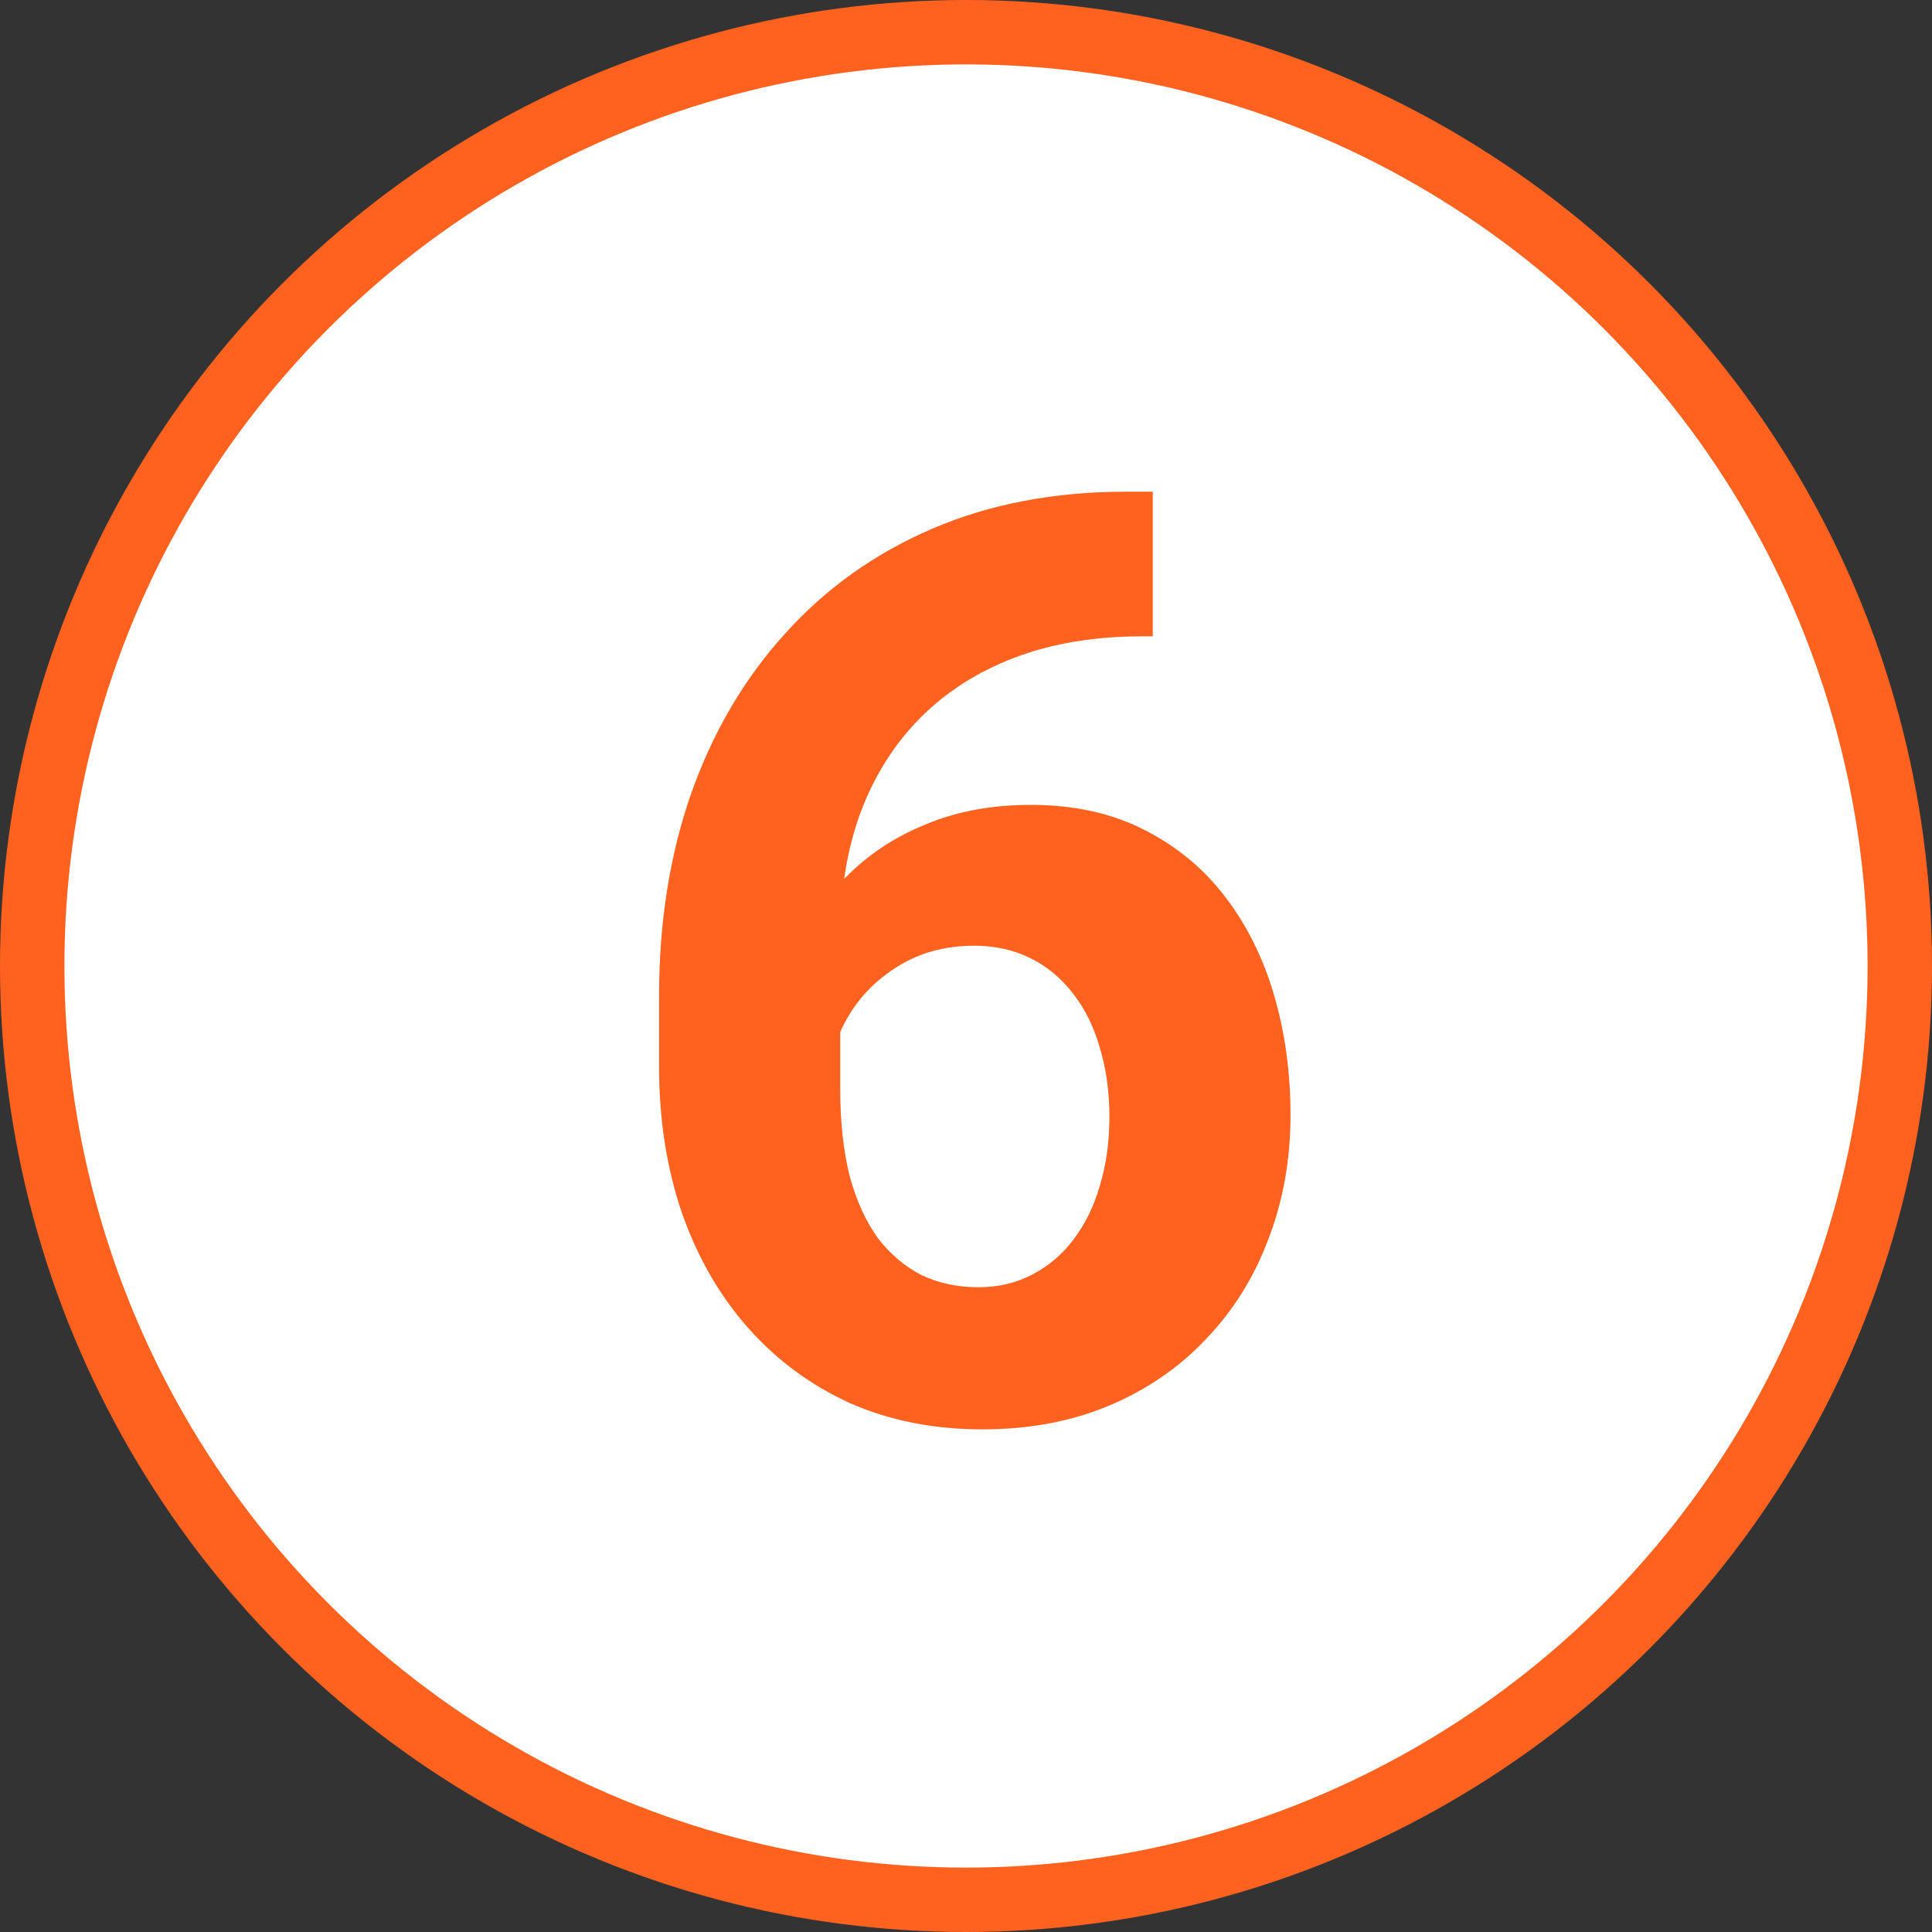
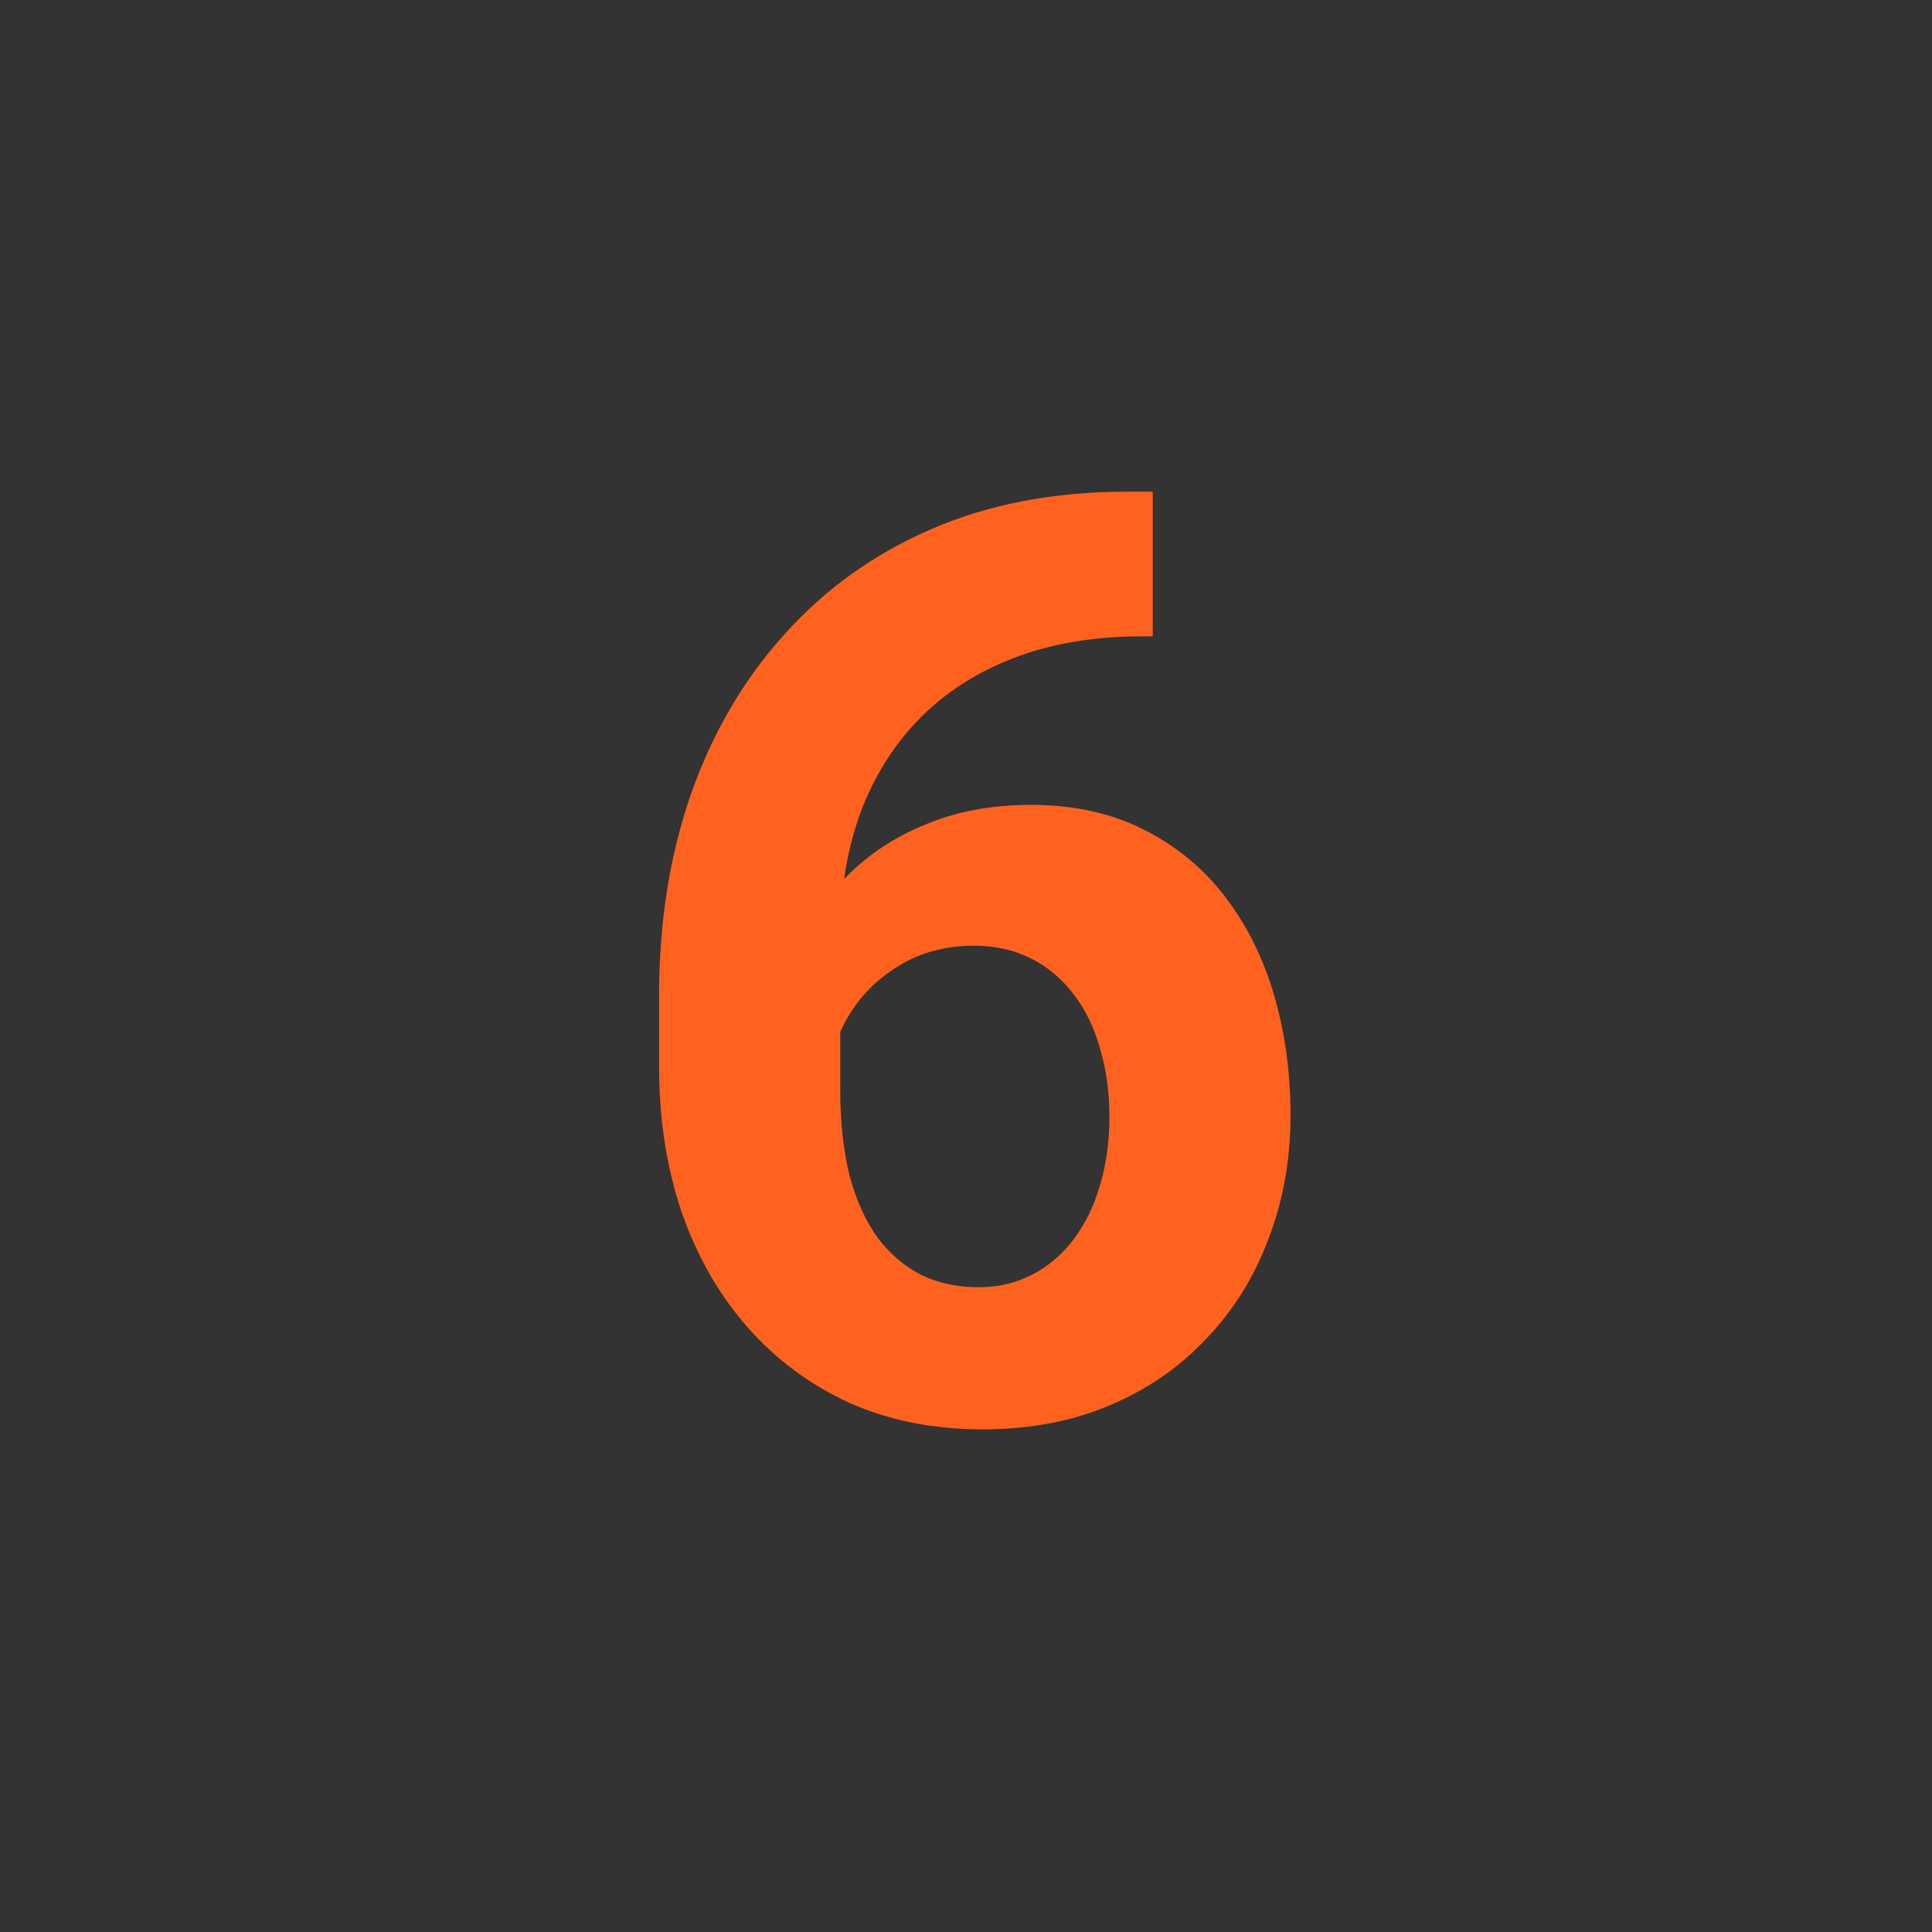
<svg xmlns="http://www.w3.org/2000/svg" width="30" height="30" viewBox="0 0 30 30" fill="none">
  <rect x="0" y="0" width="30" height="30" fill="#333333" stroke="none" />
-   <circle cx="15" cy="15" r="14.5" fill="white" stroke="#FF621F" />
  <path d="M17.49 7.635H17.9V9.881H17.734C16.992 9.881 16.331 9.992 15.752 10.213C15.172 10.434 14.681 10.75 14.277 11.16C13.88 11.564 13.574 12.052 13.359 12.625C13.151 13.198 13.047 13.839 13.047 14.549V16.912C13.047 17.42 13.096 17.869 13.193 18.26C13.297 18.644 13.444 18.966 13.633 19.227C13.828 19.48 14.056 19.672 14.316 19.803C14.577 19.926 14.87 19.988 15.195 19.988C15.501 19.988 15.778 19.923 16.025 19.793C16.279 19.663 16.494 19.48 16.67 19.246C16.852 19.005 16.989 18.725 17.08 18.406C17.178 18.081 17.227 17.726 17.227 17.342C17.227 16.958 17.178 16.603 17.08 16.277C16.989 15.952 16.852 15.672 16.67 15.438C16.488 15.197 16.266 15.011 16.006 14.881C15.745 14.751 15.453 14.685 15.127 14.685C14.684 14.685 14.294 14.79 13.955 14.998C13.623 15.2 13.363 15.46 13.174 15.779C12.985 16.098 12.884 16.434 12.871 16.785L12.021 16.238C12.041 15.737 12.145 15.262 12.334 14.812C12.529 14.363 12.796 13.966 13.135 13.621C13.48 13.27 13.893 12.996 14.375 12.801C14.857 12.599 15.4 12.498 16.006 12.498C16.67 12.498 17.253 12.625 17.754 12.879C18.262 13.133 18.685 13.481 19.023 13.924C19.362 14.367 19.616 14.878 19.785 15.457C19.954 16.037 20.039 16.655 20.039 17.312C20.039 18.003 19.925 18.644 19.697 19.236C19.476 19.829 19.154 20.346 18.73 20.789C18.314 21.232 17.812 21.577 17.227 21.824C16.641 22.072 15.983 22.195 15.254 22.195C14.499 22.195 13.812 22.059 13.193 21.785C12.581 21.505 12.054 21.115 11.611 20.613C11.169 20.112 10.827 19.516 10.586 18.826C10.352 18.136 10.234 17.381 10.234 16.561V15.467C10.234 14.321 10.4 13.273 10.732 12.322C11.071 11.365 11.556 10.538 12.188 9.842C12.819 9.139 13.581 8.595 14.473 8.211C15.365 7.827 16.37 7.635 17.49 7.635Z" fill="#FF621F" />
</svg>